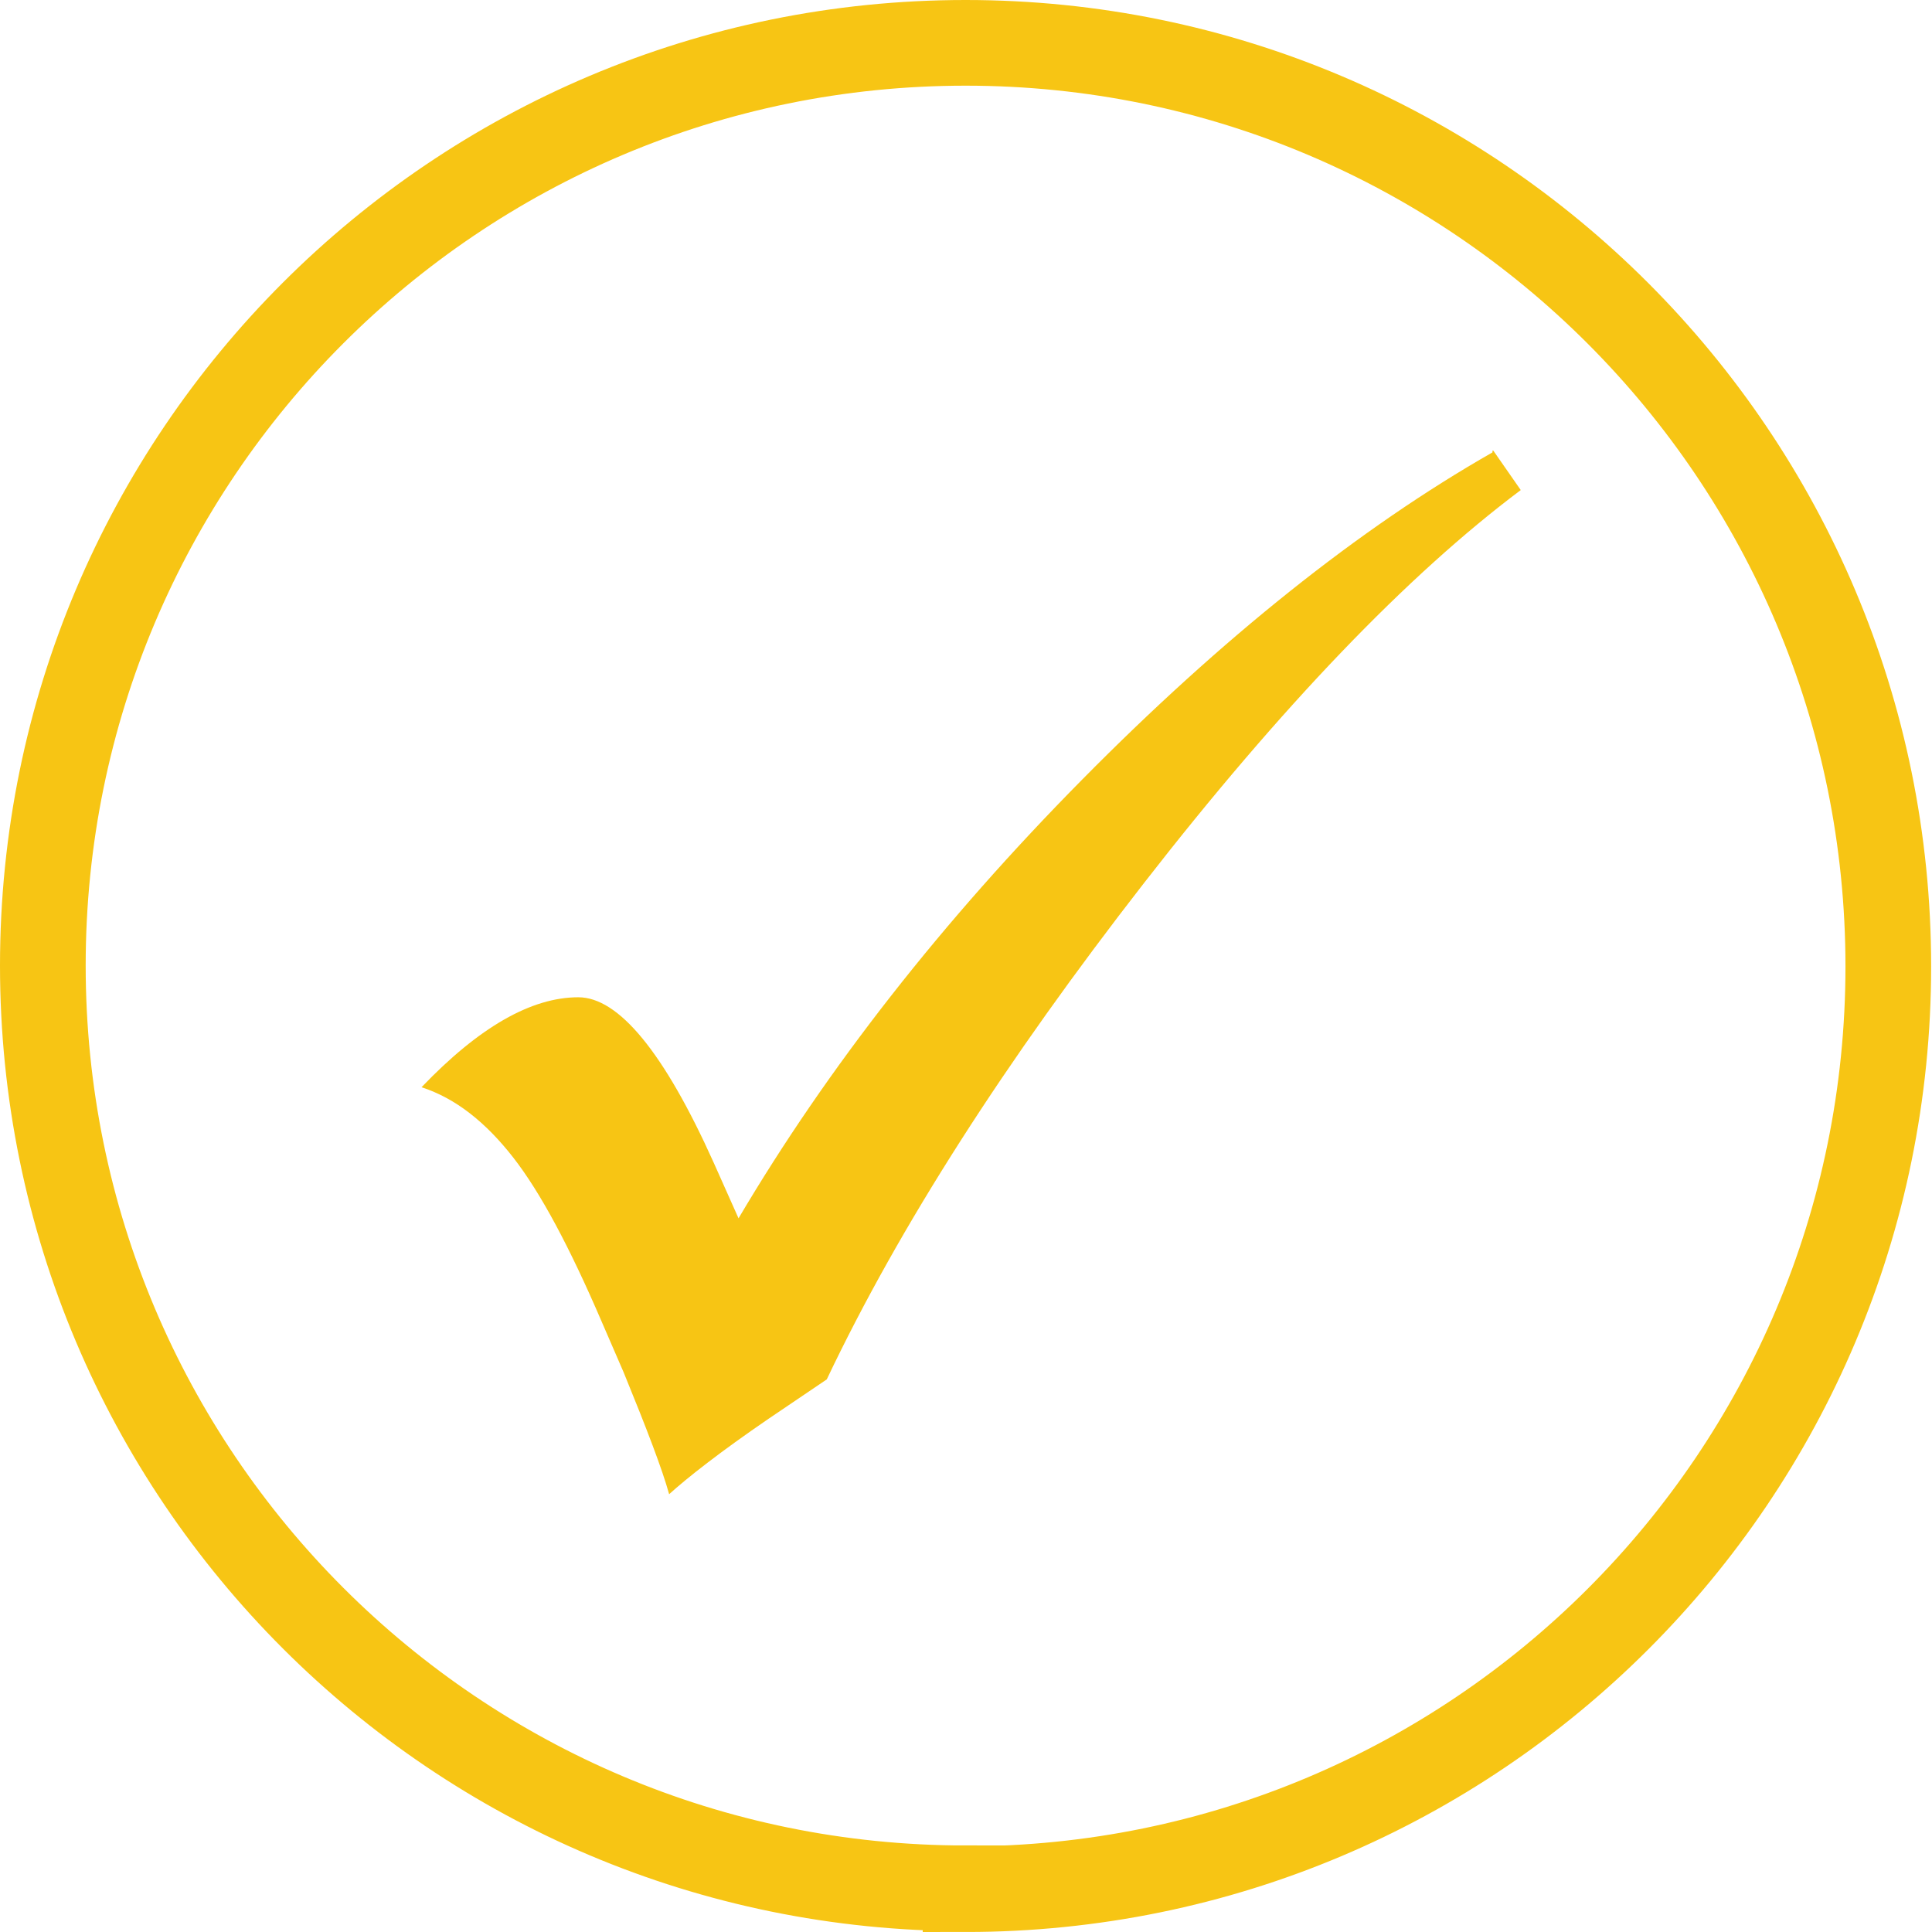
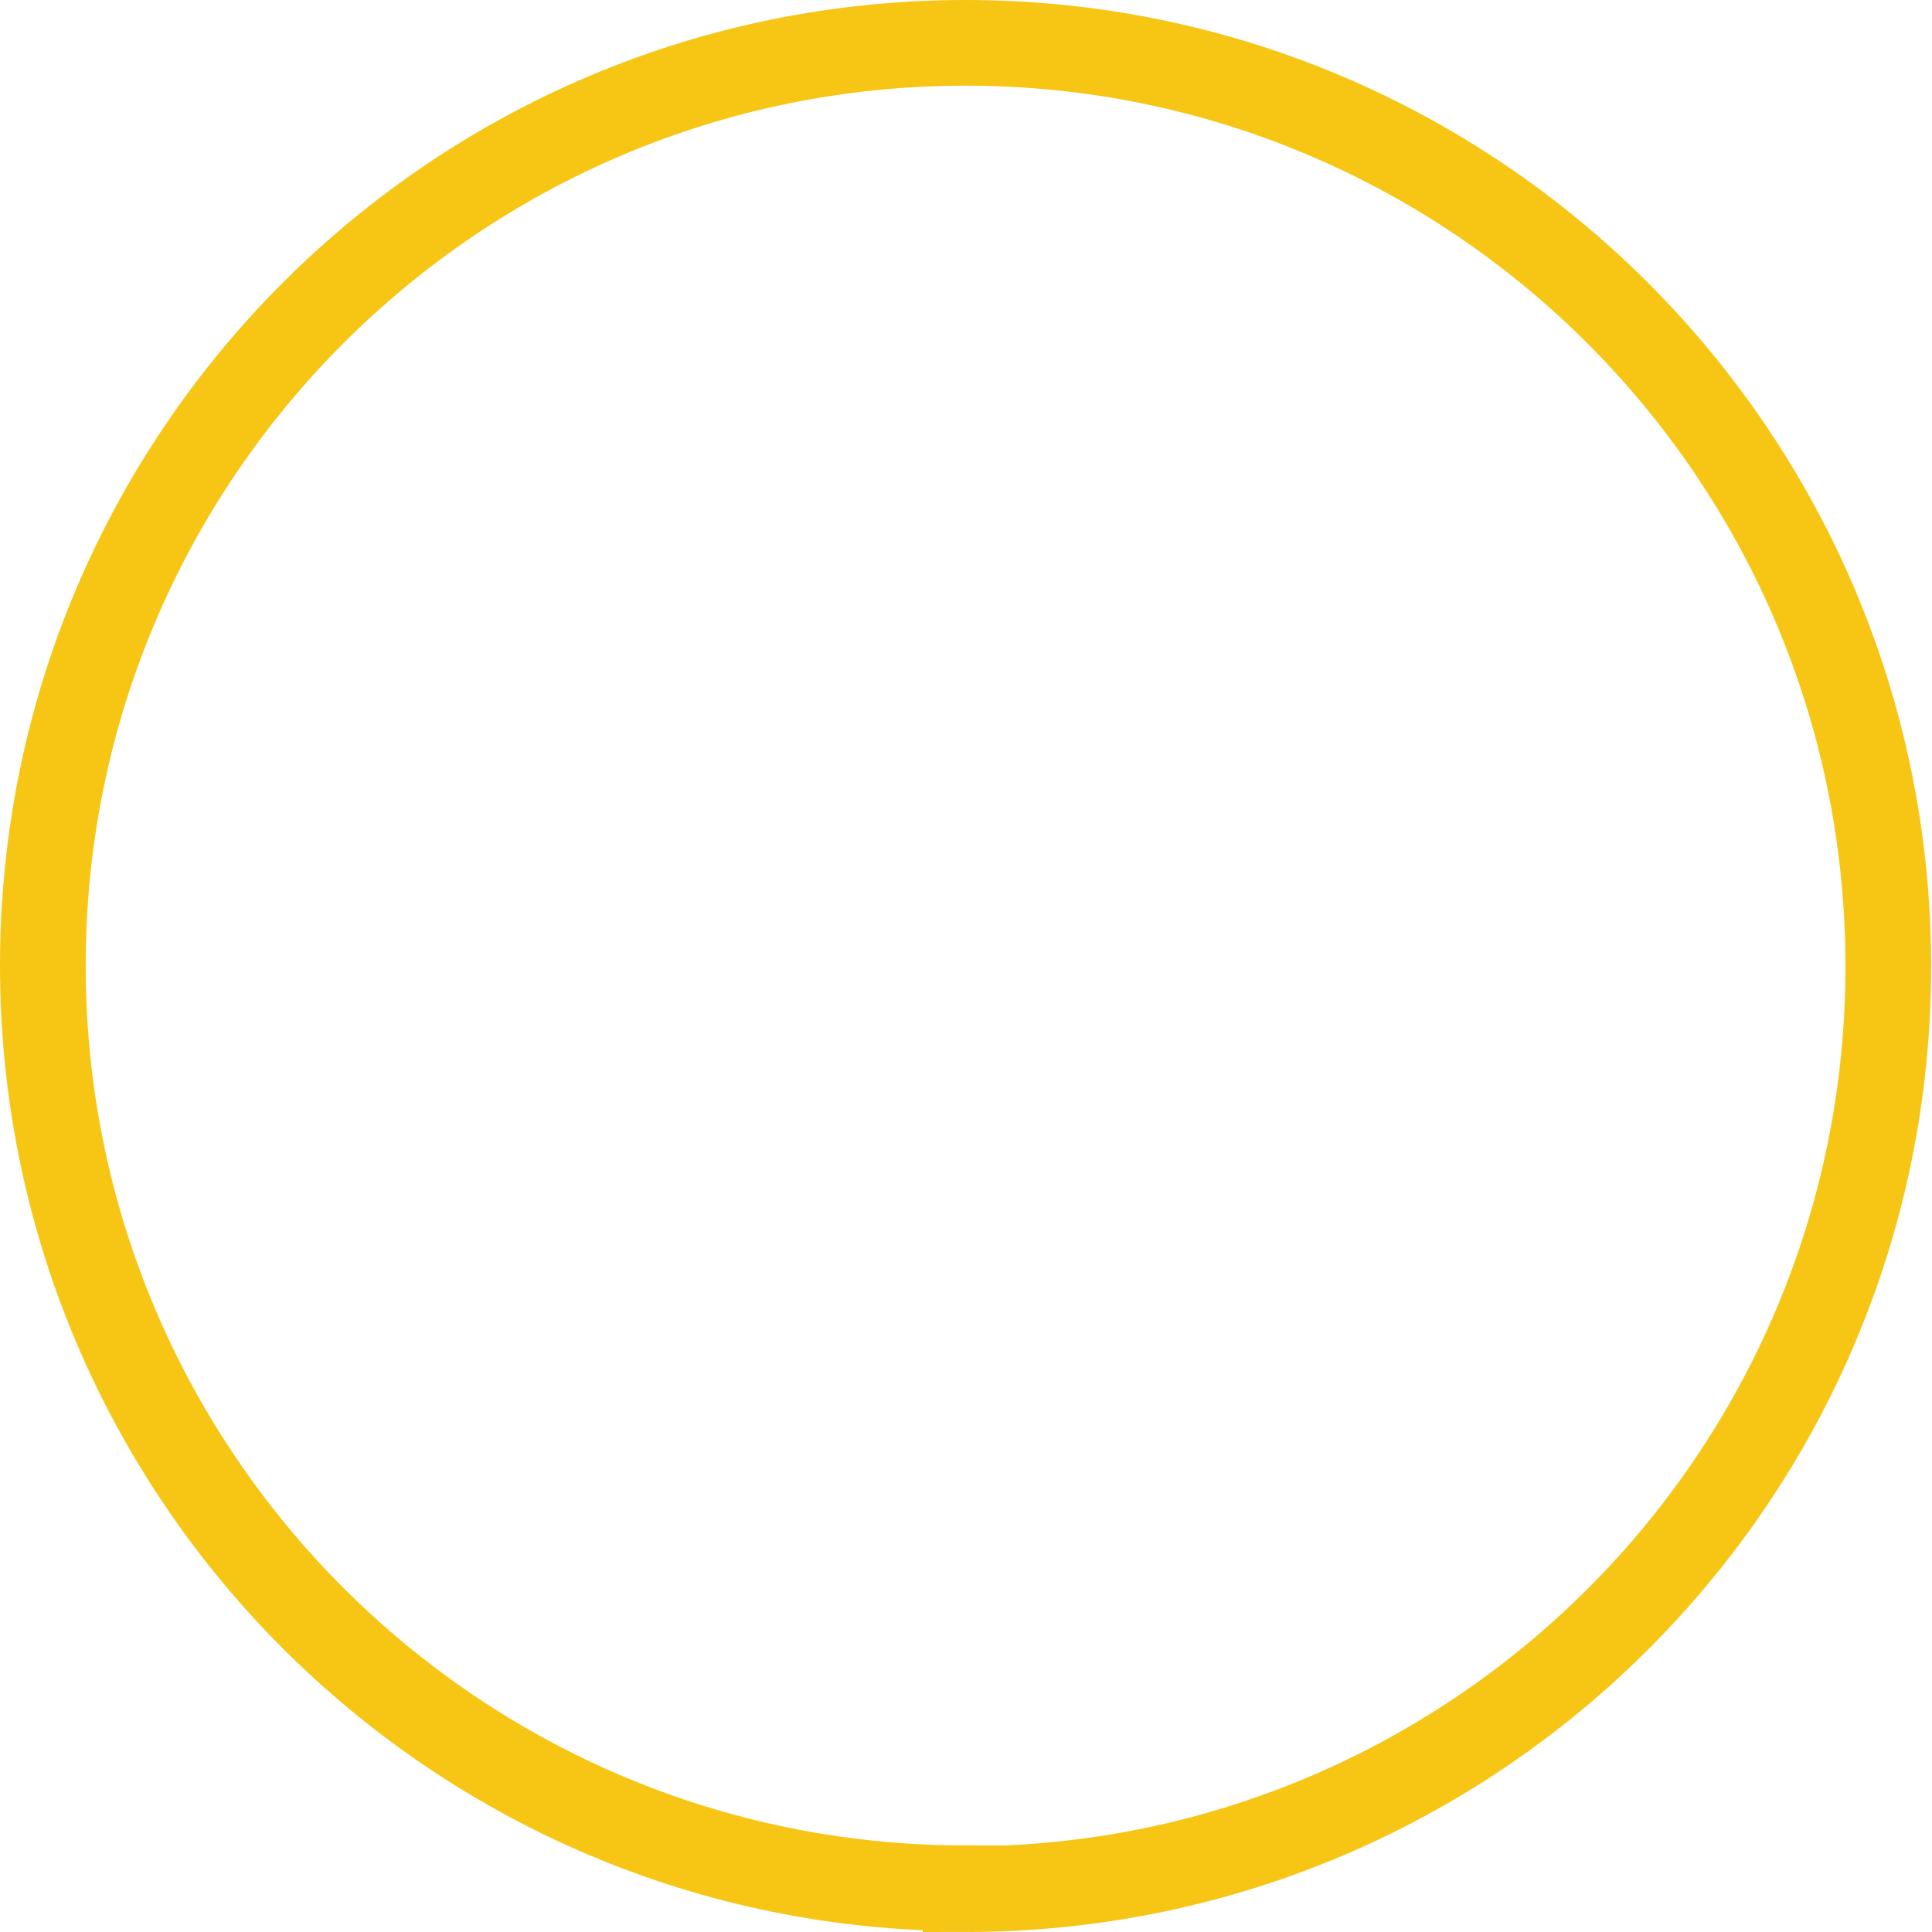
<svg xmlns="http://www.w3.org/2000/svg" id="Layer_1" viewBox="0 0 22.55 22.55">
  <defs>
    <style>.cls-1{fill:none;stroke:#f7c514;}.cls-2{fill:#f7c514;}</style>
  </defs>
-   <path class="cls-1" d="M11.27,22.05c5.95,0,10.77-4.82,10.77-10.77S17.22,.5,11.27,.5,.5,5.32,.5,11.27s4.82,10.77,10.77,10.77h0Z" />
-   <path class="cls-2" d="M17.43,5.26l.32,.46c-1.32,.99-2.79,2.52-4.4,4.59s-2.85,4-3.7,5.79l-.68,.46c-.57,.39-.95,.69-1.16,.88-.08-.29-.26-.76-.53-1.42l-.26-.6c-.37-.86-.71-1.5-1.03-1.91-.32-.41-.67-.69-1.07-.82,.67-.7,1.28-1.05,1.83-1.05,.47,0,1,.64,1.58,1.93l.29,.65c1.04-1.76,2.38-3.47,4.01-5.12s3.23-2.93,4.79-3.82v-.02Z" />
+   <path class="cls-1" d="M11.27,22.05c5.95,0,10.77-4.82,10.77-10.77S17.22,.5,11.27,.5,.5,5.32,.5,11.27s4.82,10.77,10.77,10.77Z" />
</svg>